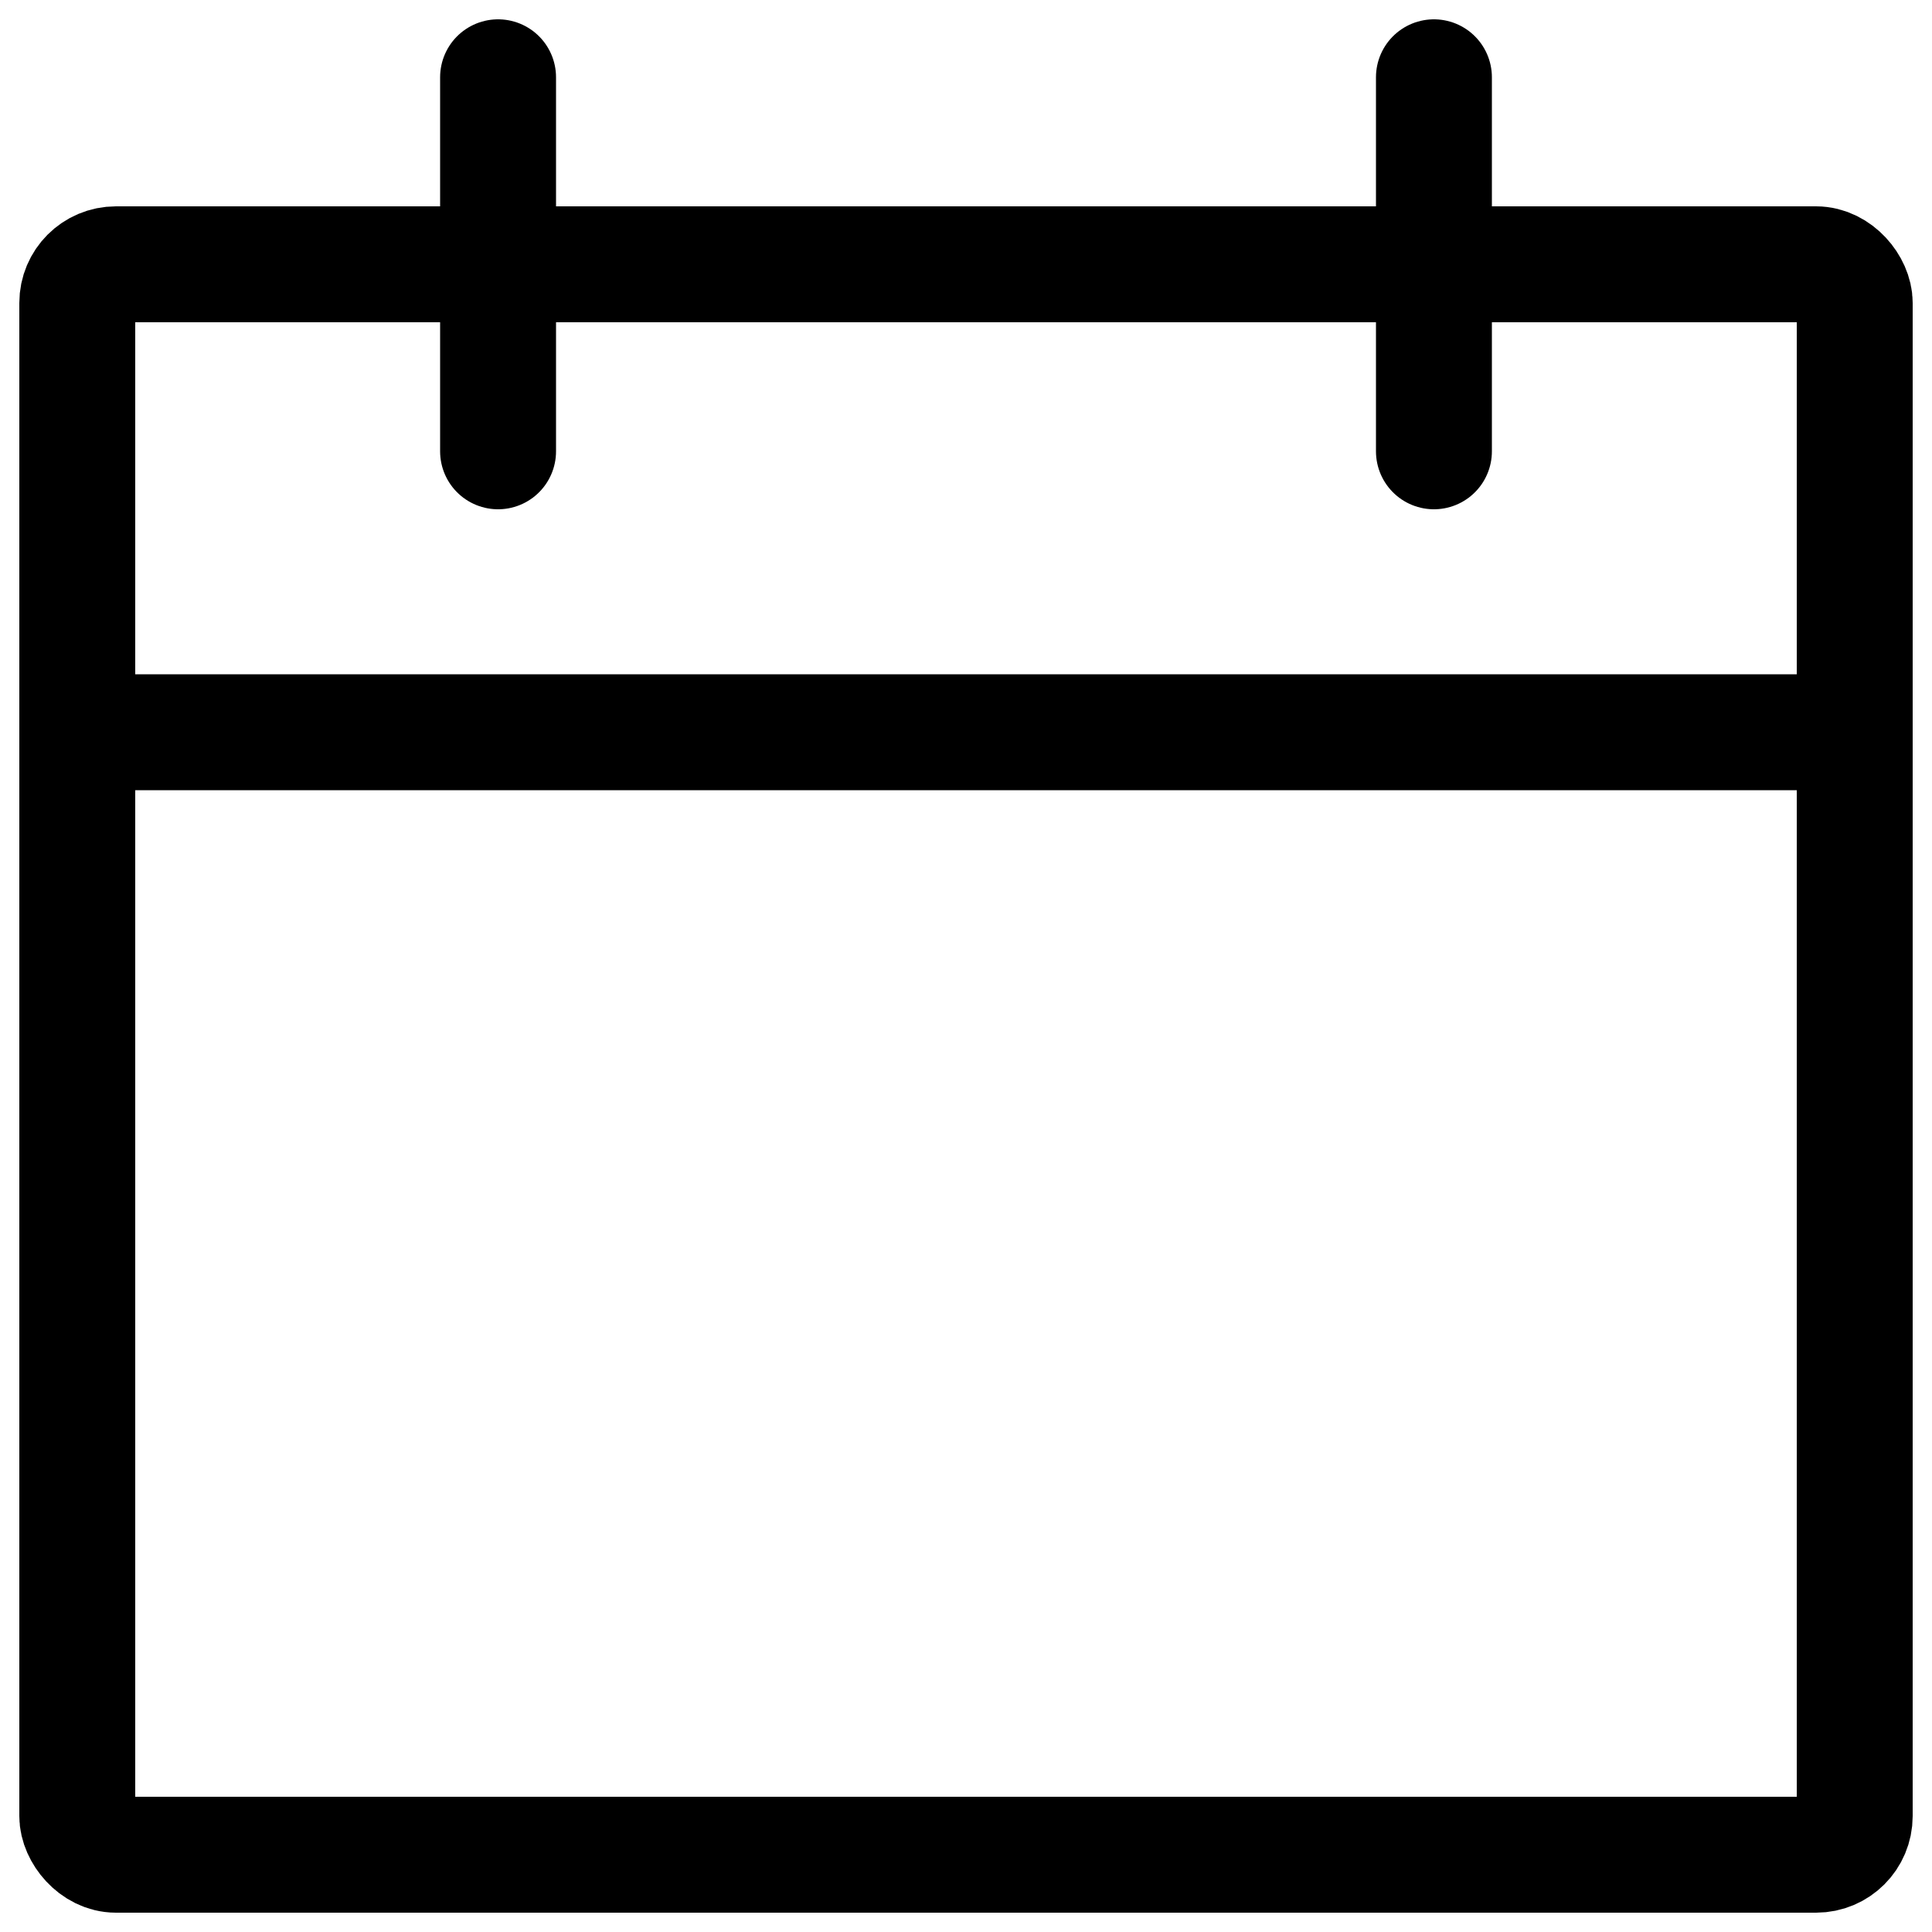
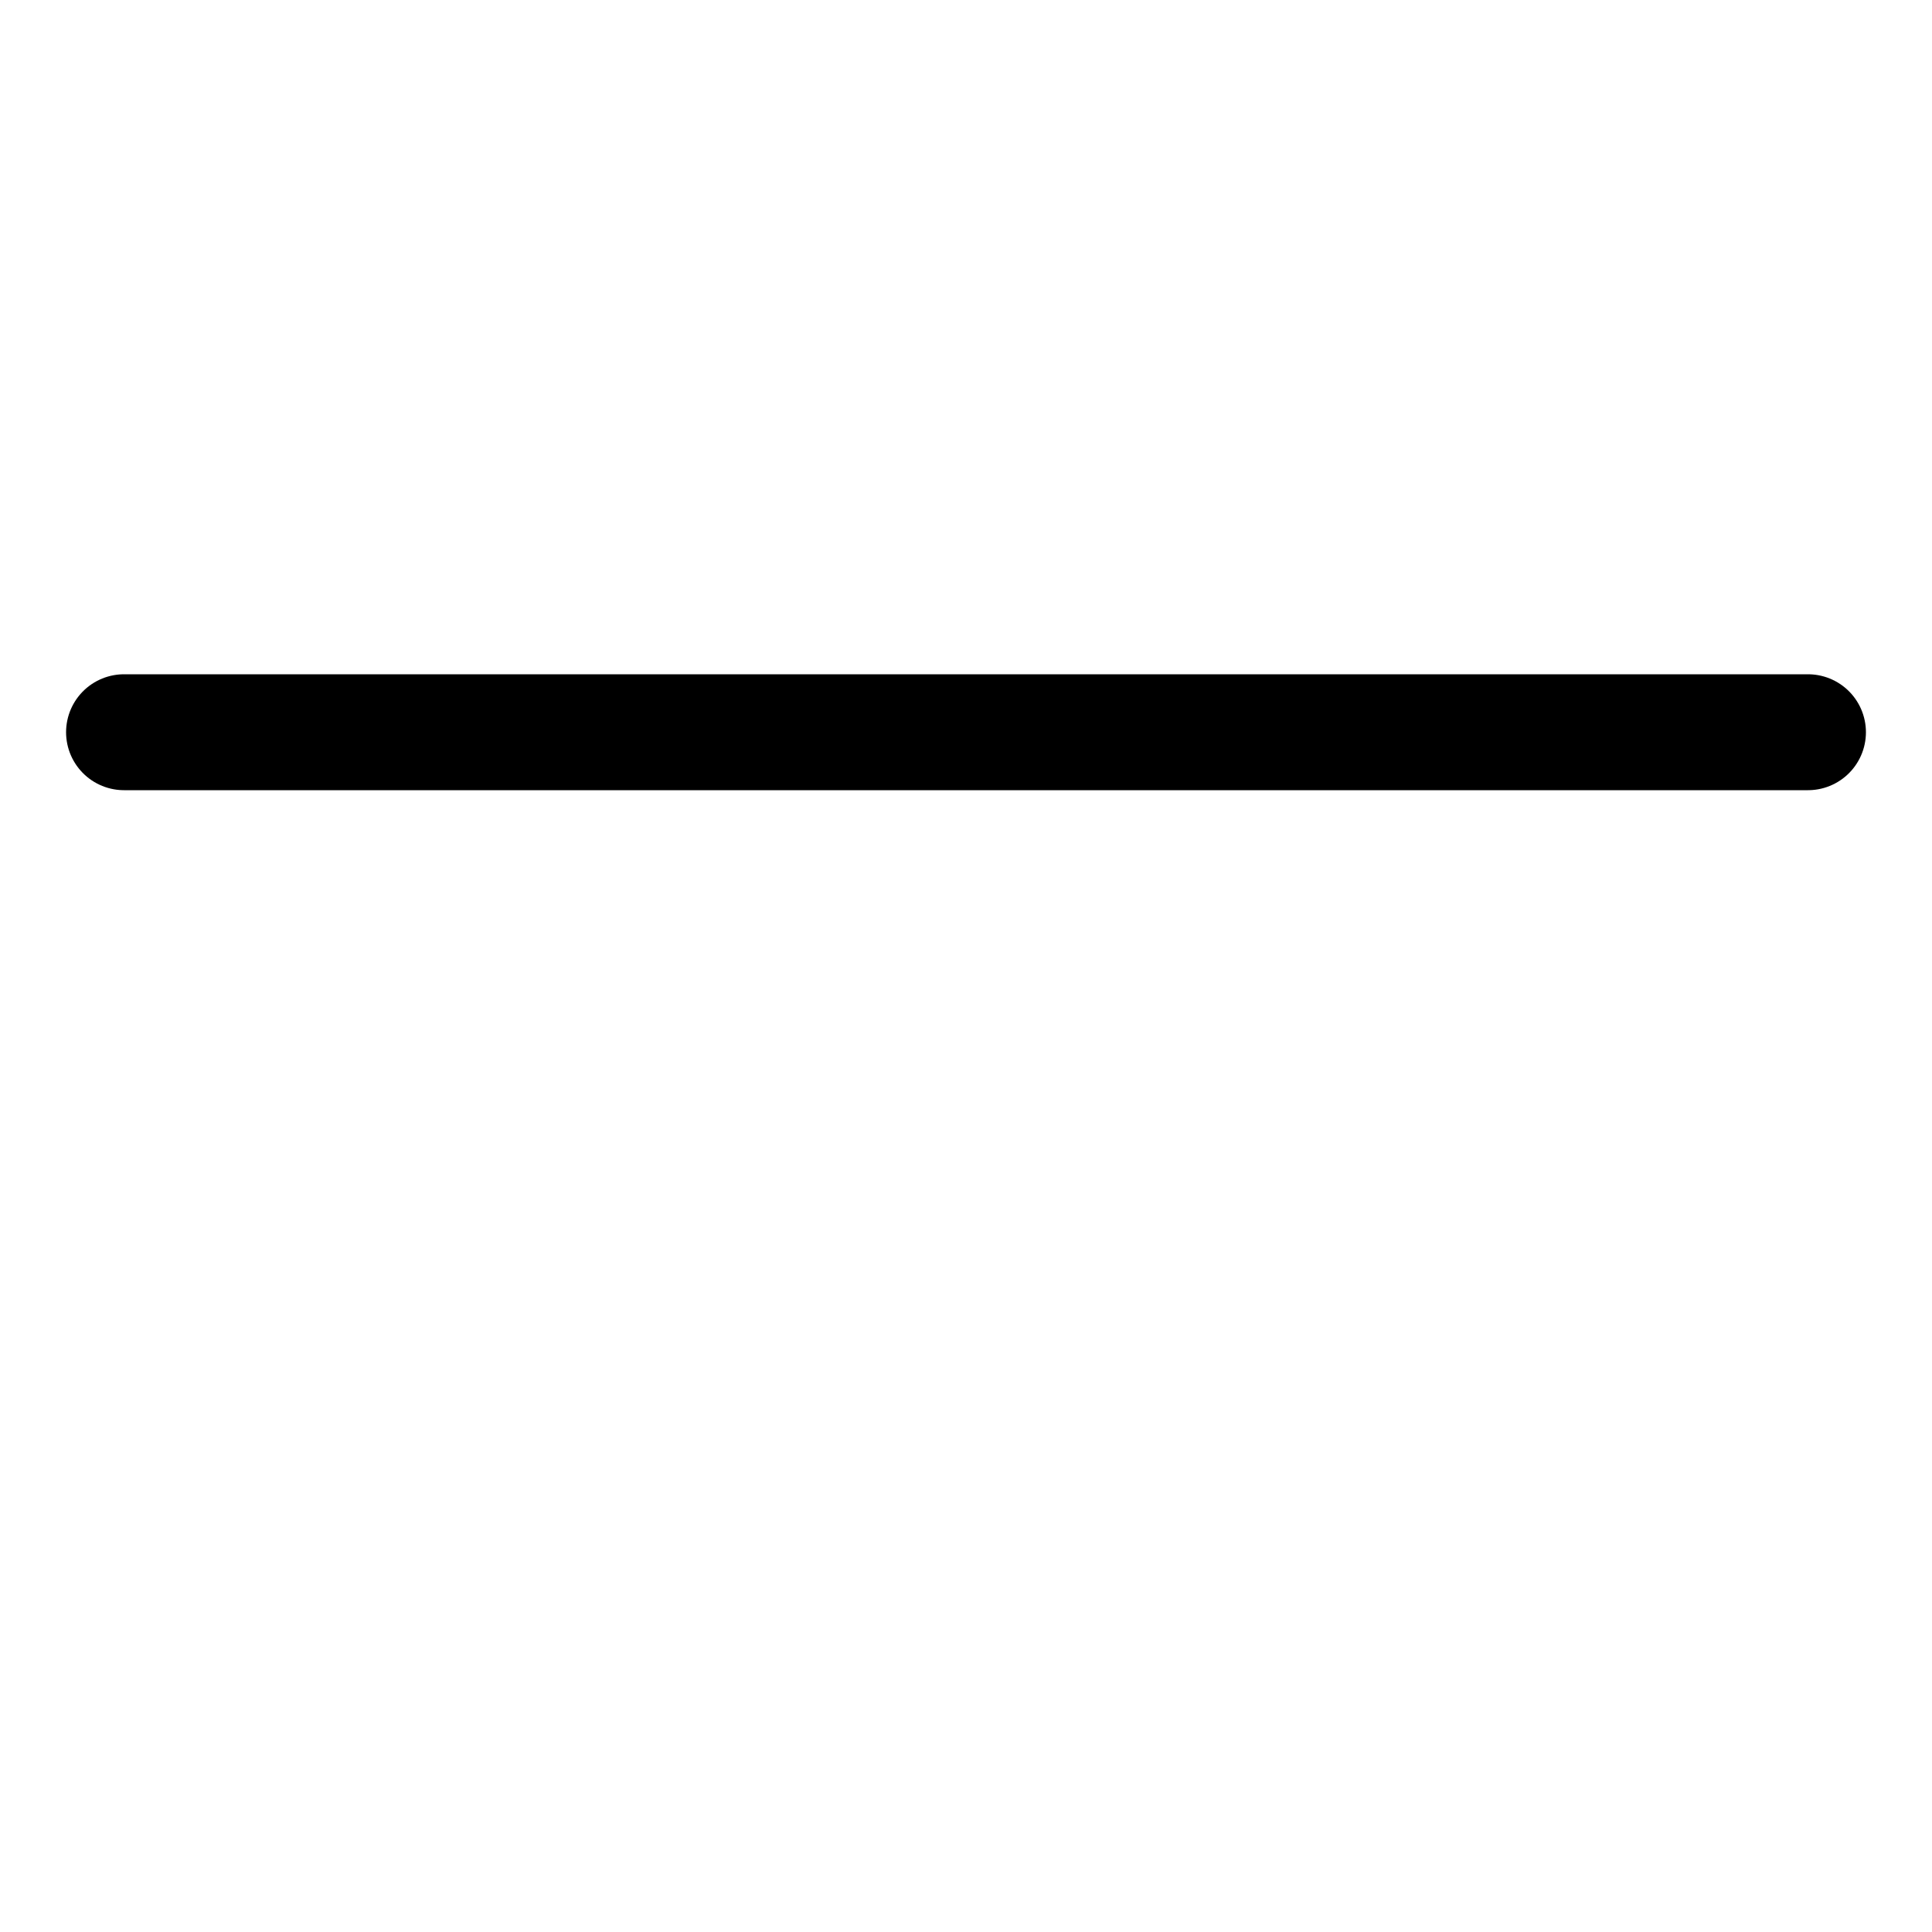
<svg xmlns="http://www.w3.org/2000/svg" id="Layer_1_copy" data-name="Layer 1 copy" viewBox="0 0 50 50">
  <defs>
    <style>.cls-1{fill:none;stroke:#000;stroke-linecap:round;stroke-linejoin:round;stroke-width:3px;}</style>
  </defs>
  <g id="Icon">
-     <rect class="cls-1" x="2" y="6.84" width="46" height="41.16" rx="1" />
    <line class="cls-1" x1="3.21" y1="18.95" x2="46.79" y2="18.95" />
-     <line class="cls-1" x1="12.89" y1="2" x2="12.89" y2="11.68" />
-     <line class="cls-1" x1="37.11" y1="11.68" x2="37.11" y2="2" />
  </g>
</svg>